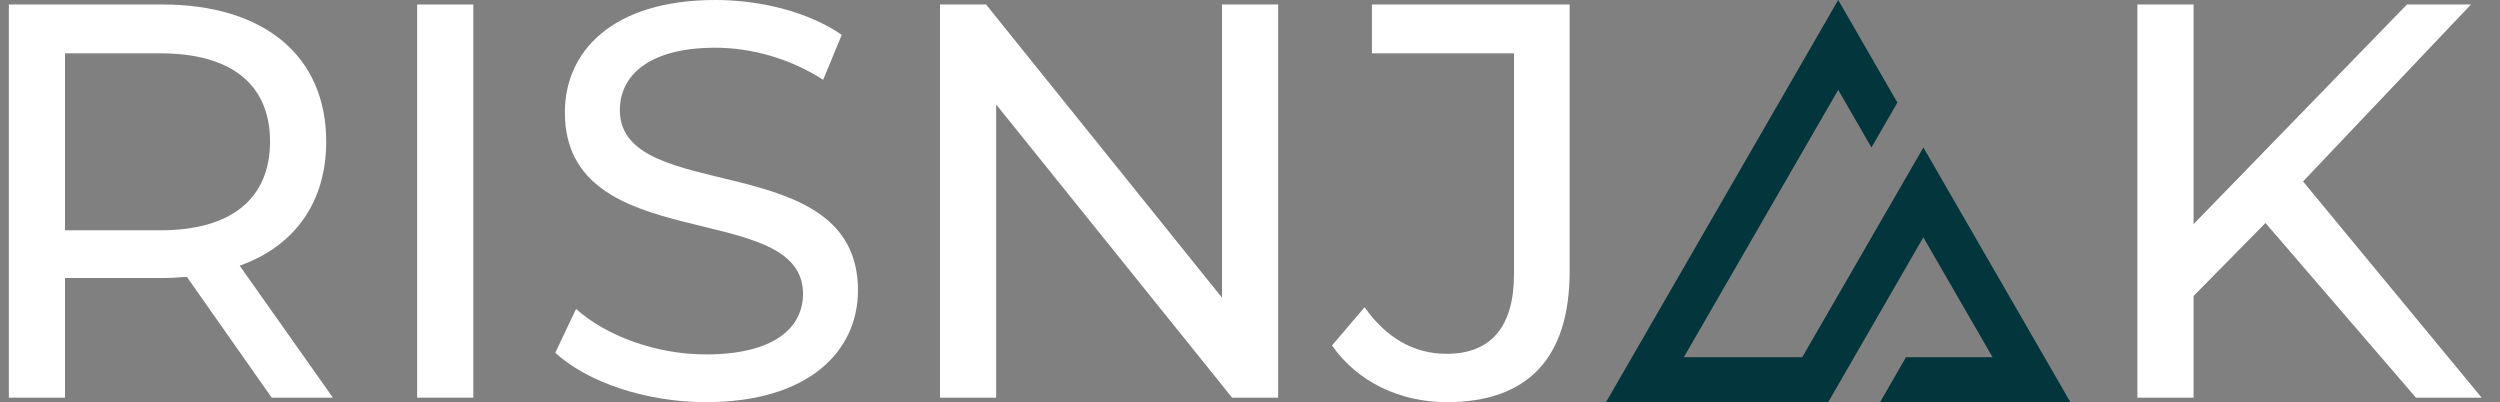
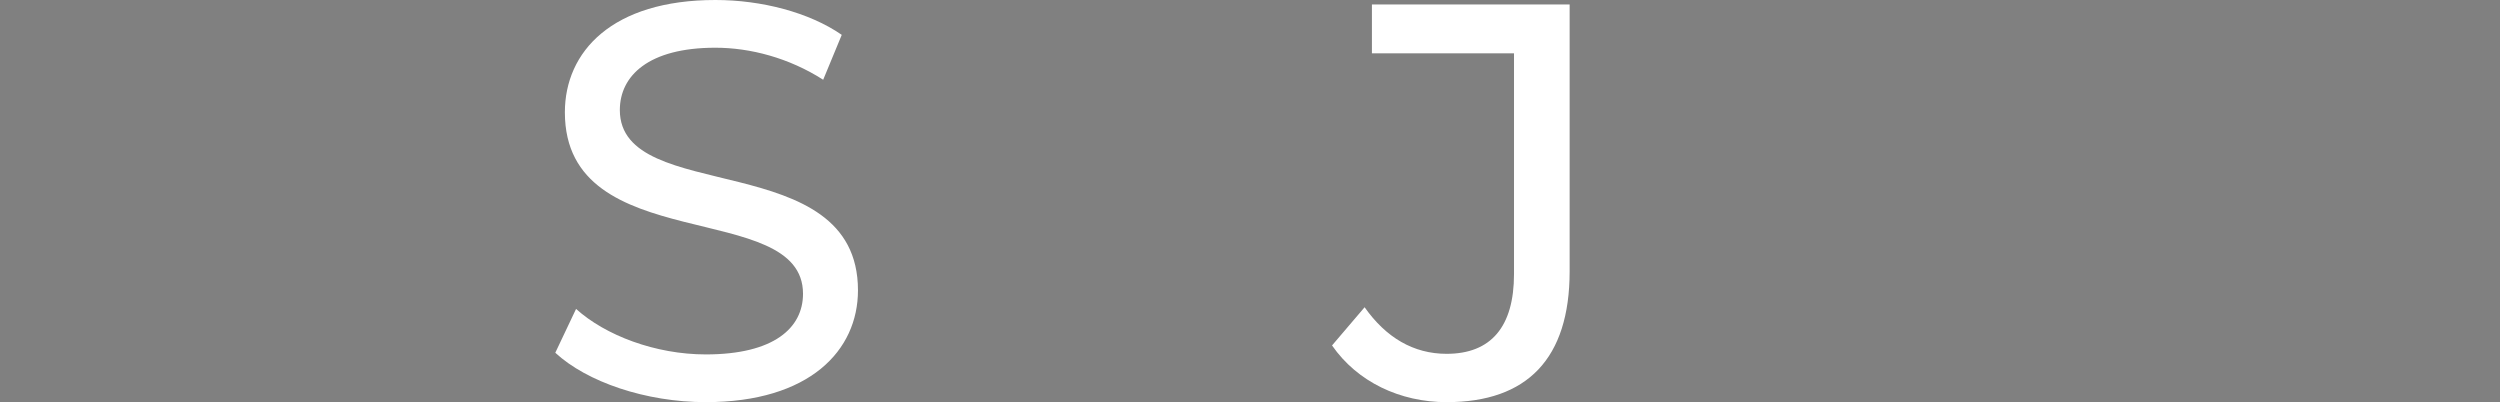
<svg xmlns="http://www.w3.org/2000/svg" version="1.1" id="Layer_1" x="0px" y="0px" viewBox="0 0 373 60" style="enable-background:new 0 0 373 60;" xml:space="preserve">
  <rect x="0" y="0" width="373" height="60" fill="#808080" stroke="none" />
  <style type="text/css">
	.st0{fill:#FFFFFF;}
	.st1{fill-rule:evenodd;clip-rule:evenodd;fill:#02353C;}
</style>
  <g>
-     <path class="st0" d="M40.54,59.33L27.88,41.31c-1.17,0.08-2.43,0.17-3.69,0.17H9.7v17.85H1.32V0.67H24.2   c15.25,0,24.47,7.71,24.47,20.45c0,9.05-4.69,15.59-12.91,18.52l13.91,19.69H40.54z M40.29,21.12c0-8.38-5.61-13.16-16.34-13.16   H9.7v26.4h14.25C34.67,34.36,40.29,29.5,40.29,21.12z" />
-     <path class="st0" d="M62.24,0.67h8.38v58.66h-8.38V0.67z" />
    <path class="st0" d="M82.85,52.63l3.1-6.54c4.36,3.94,11.82,6.79,19.36,6.79c10.14,0,14.5-3.94,14.5-9.05   c0-14.33-35.53-5.28-35.53-27.07C84.28,7.71,91.32,0,106.74,0c6.87,0,13.99,1.84,18.85,5.2l-2.77,6.7   c-5.11-3.27-10.89-4.78-16.09-4.78c-9.97,0-14.25,4.19-14.25,9.3c0,14.33,35.53,5.36,35.53,26.9c0,8.97-7.21,16.68-22.71,16.68   C96.34,60,87.55,56.98,82.85,52.63z" />
-     <path class="st0" d="M190.7,0.67v58.66h-6.87l-35.2-43.74v43.74h-8.38V0.67h6.87l35.2,43.74V0.67H190.7z" />
    <path class="st0" d="M198.74,51.54l4.86-5.7c3.18,4.52,7.29,6.95,12.23,6.95c6.62,0,10.06-4.02,10.06-11.9V7.96h-21.2V0.67h29.5   v39.81c0,13.07-6.37,19.52-18.35,19.52C208.88,60,202.51,56.98,198.74,51.54z" />
-     <path class="st0" d="M338.01,33.27l-10.73,10.89v15.17h-8.38V0.67h8.38v32.77l31.84-32.77h9.55l-25.06,26.4l26.65,32.26h-9.8   L338.01,33.27z" />
  </g>
-   <polygon class="st1" points="274.26,13.41 251.23,53.29 268.9,53.29 286.97,22 308.9,60 280.51,60 284.38,53.29 297.29,53.29   286.96,35.41 272.77,60 239.62,60 274.26,0 283.09,15.3 279.22,22 " />
</svg>